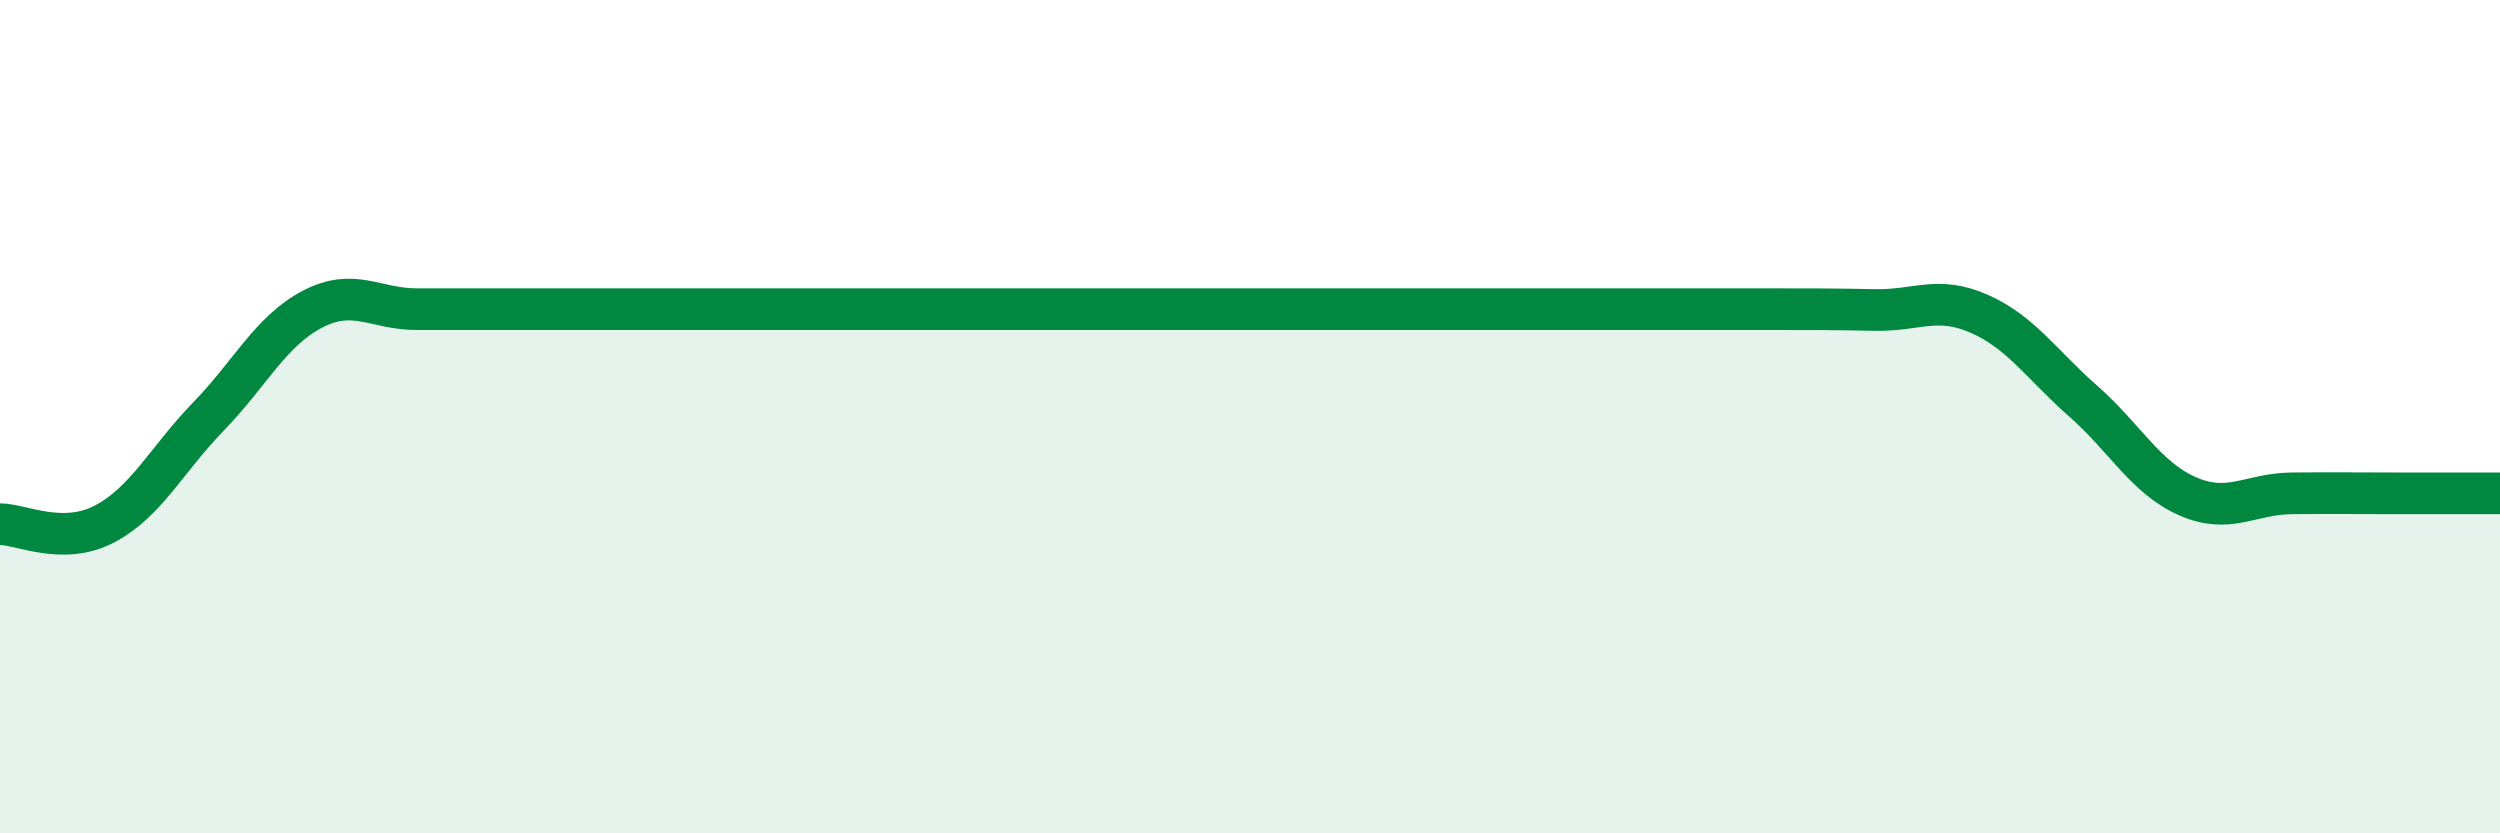
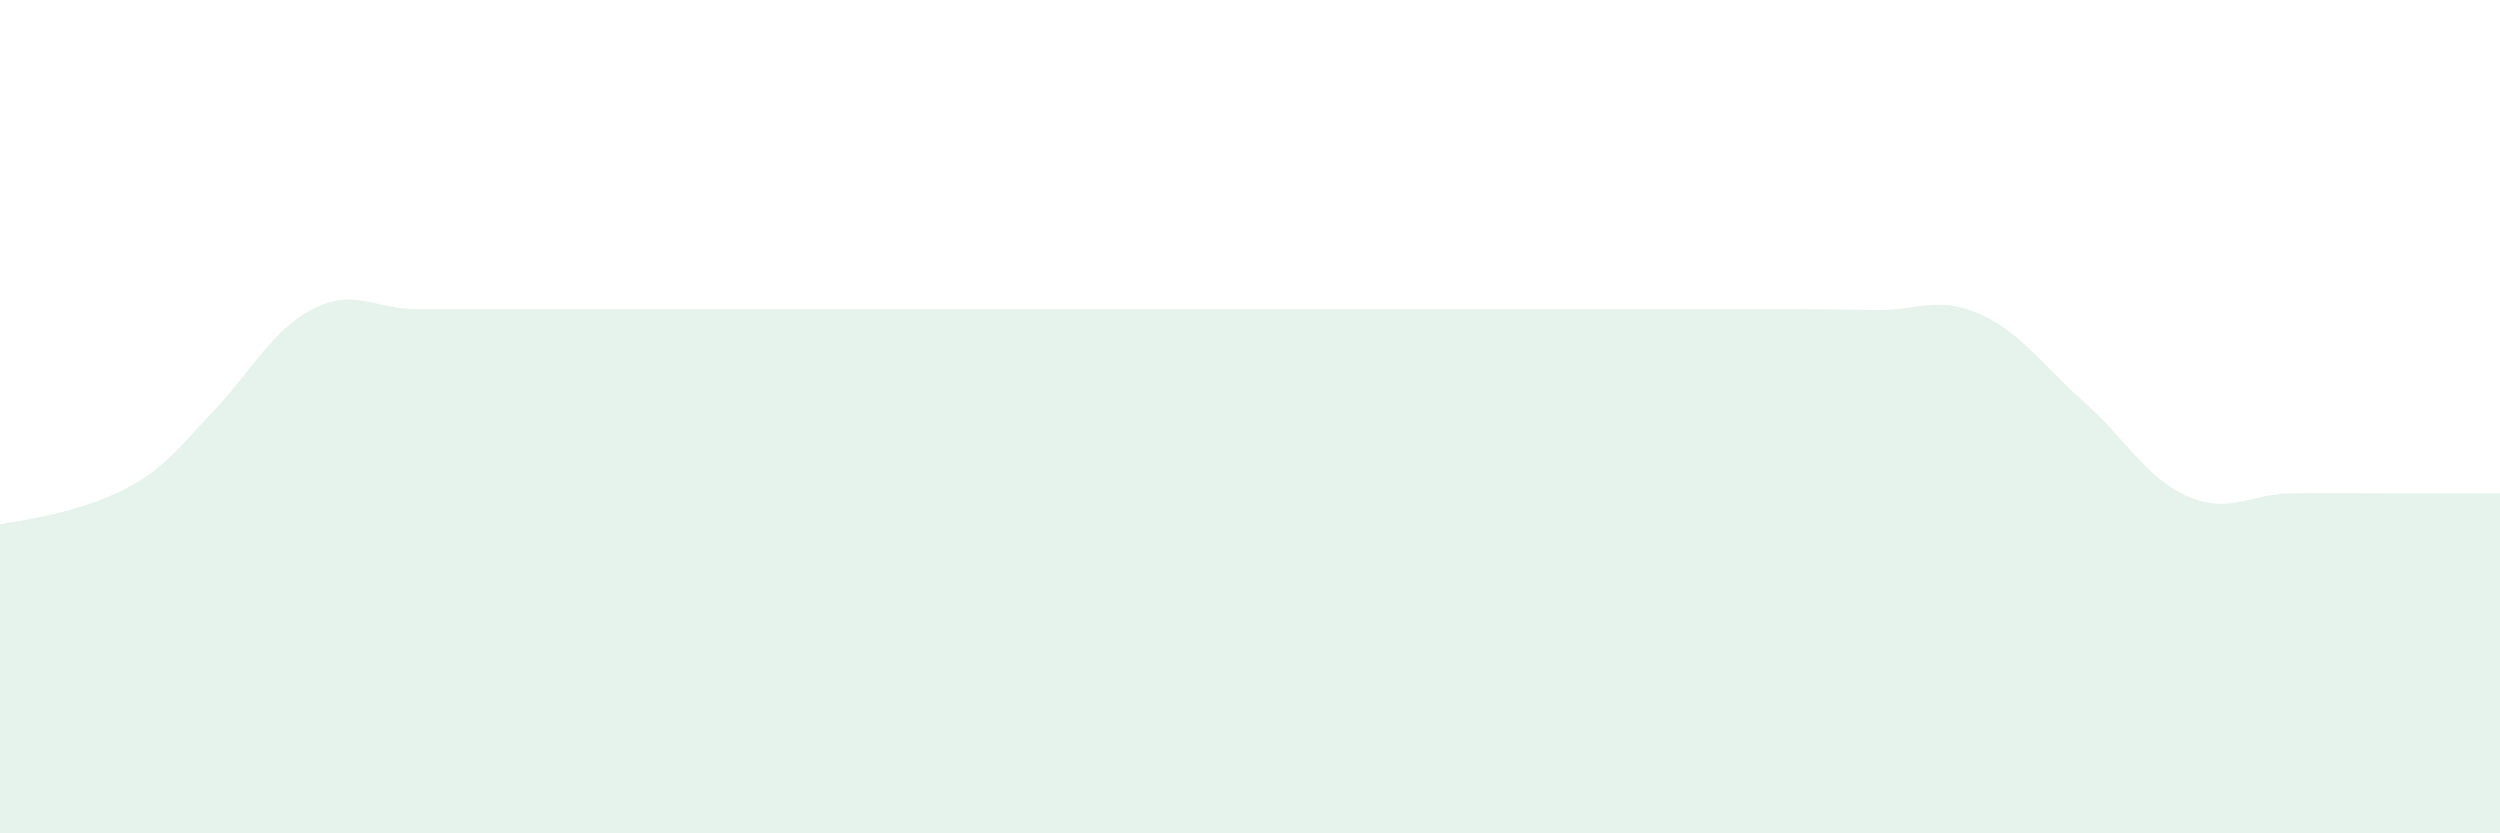
<svg xmlns="http://www.w3.org/2000/svg" width="60" height="20" viewBox="0 0 60 20">
-   <path d="M 0,12.58 C 0.5,12.58 1.5,13.1 2.5,12.58 C 3.5,12.06 4,11.03 5,10 C 6,8.97 6.5,7.94 7.5,7.42 C 8.5,6.9 9,7.42 10,7.42 C 11,7.42 11.5,7.42 12.5,7.42 C 13.5,7.42 14,7.42 15,7.42 C 16,7.42 16.5,7.42 17.5,7.42 C 18.5,7.42 19,7.42 20,7.42 C 21,7.42 21.5,7.42 22.5,7.42 C 23.5,7.42 24,7.42 25,7.42 C 26,7.42 26.5,7.42 27.5,7.42 C 28.5,7.42 29,7.42 30,7.42 C 31,7.42 31.5,7.42 32.5,7.42 C 33.5,7.42 34,7.42 35,7.42 C 36,7.42 36.5,7.42 37.5,7.42 C 38.5,7.42 39,7.42 40,7.42 C 41,7.42 41.5,7.42 42.5,7.42 C 43.5,7.42 44,7.42 45,7.44 C 46,7.46 46.5,7.09 47.5,7.53 C 48.5,7.97 49,8.75 50,9.63 C 51,10.51 51.5,11.47 52.5,11.91 C 53.5,12.35 54,11.85 55,11.84 C 56,11.83 56.5,11.84 57.5,11.84 C 58.5,11.84 59.5,11.84 60,11.84L60 20L0 20Z" fill="#008740" opacity="0.1" stroke-linecap="round" stroke-linejoin="round" />
-   <path d="M 0,12.58 C 0.5,12.58 1.5,13.1 2.5,12.58 C 3.5,12.06 4,11.03 5,10 C 6,8.97 6.5,7.94 7.5,7.42 C 8.5,6.9 9,7.42 10,7.42 C 11,7.42 11.5,7.42 12.5,7.42 C 13.5,7.42 14,7.42 15,7.42 C 16,7.42 16.5,7.42 17.5,7.42 C 18.5,7.42 19,7.42 20,7.42 C 21,7.42 21.5,7.42 22.5,7.42 C 23.5,7.42 24,7.42 25,7.42 C 26,7.42 26.5,7.42 27.5,7.42 C 28.5,7.42 29,7.42 30,7.42 C 31,7.42 31.5,7.42 32.5,7.42 C 33.5,7.42 34,7.42 35,7.42 C 36,7.42 36.5,7.42 37.5,7.42 C 38.5,7.42 39,7.42 40,7.42 C 41,7.42 41.5,7.42 42.5,7.42 C 43.5,7.42 44,7.42 45,7.44 C 46,7.46 46.5,7.09 47.5,7.53 C 48.5,7.97 49,8.75 50,9.63 C 51,10.51 51.5,11.47 52.5,11.91 C 53.5,12.35 54,11.85 55,11.84 C 56,11.83 56.5,11.84 57.5,11.84 C 58.5,11.84 59.5,11.84 60,11.84" stroke="#008740" stroke-width="1" fill="none" stroke-linecap="round" stroke-linejoin="round" />
+   <path d="M 0,12.58 C 3.5,12.06 4,11.03 5,10 C 6,8.97 6.5,7.94 7.5,7.42 C 8.5,6.9 9,7.42 10,7.42 C 11,7.42 11.5,7.42 12.5,7.42 C 13.5,7.42 14,7.42 15,7.42 C 16,7.42 16.5,7.42 17.5,7.42 C 18.5,7.42 19,7.42 20,7.42 C 21,7.42 21.5,7.42 22.5,7.42 C 23.5,7.42 24,7.42 25,7.42 C 26,7.42 26.5,7.42 27.5,7.42 C 28.5,7.42 29,7.42 30,7.42 C 31,7.42 31.5,7.42 32.5,7.42 C 33.5,7.42 34,7.42 35,7.42 C 36,7.42 36.5,7.42 37.5,7.42 C 38.5,7.42 39,7.42 40,7.42 C 41,7.42 41.5,7.42 42.5,7.42 C 43.5,7.42 44,7.42 45,7.44 C 46,7.46 46.5,7.09 47.5,7.53 C 48.5,7.97 49,8.75 50,9.63 C 51,10.51 51.5,11.47 52.5,11.91 C 53.5,12.35 54,11.85 55,11.84 C 56,11.83 56.5,11.84 57.5,11.84 C 58.5,11.84 59.5,11.84 60,11.84L60 20L0 20Z" fill="#008740" opacity="0.1" stroke-linecap="round" stroke-linejoin="round" />
</svg>